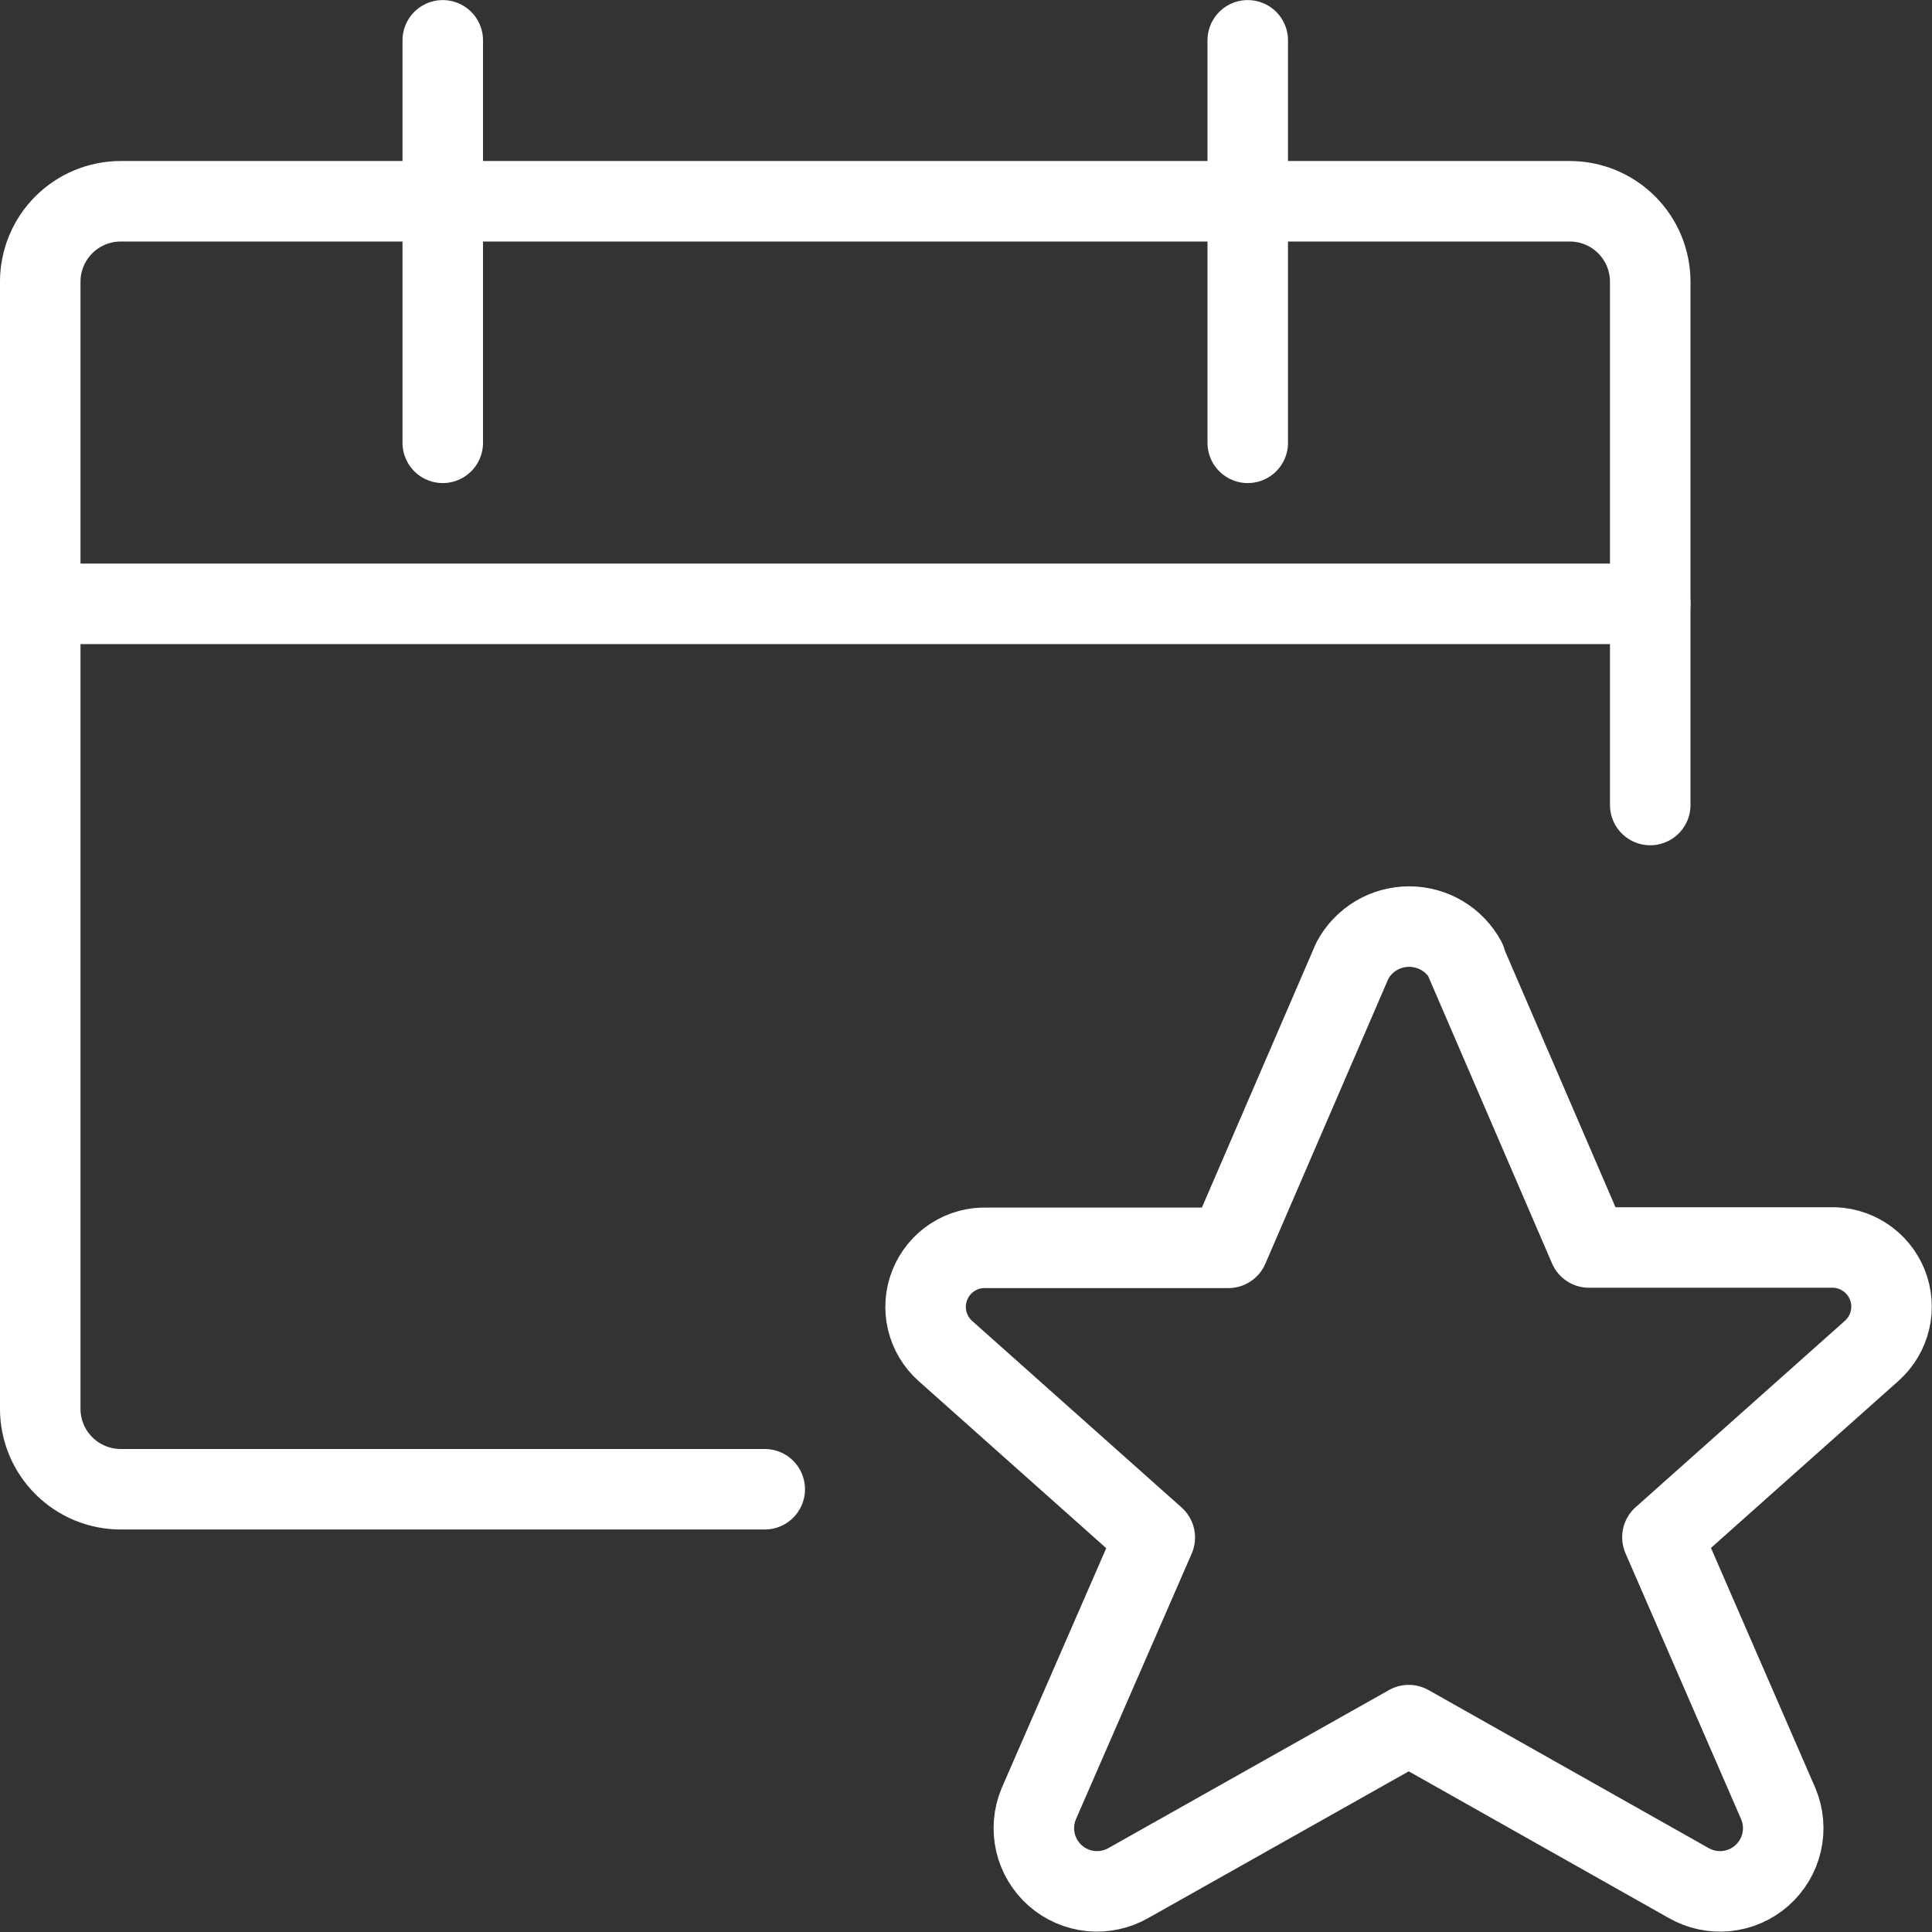
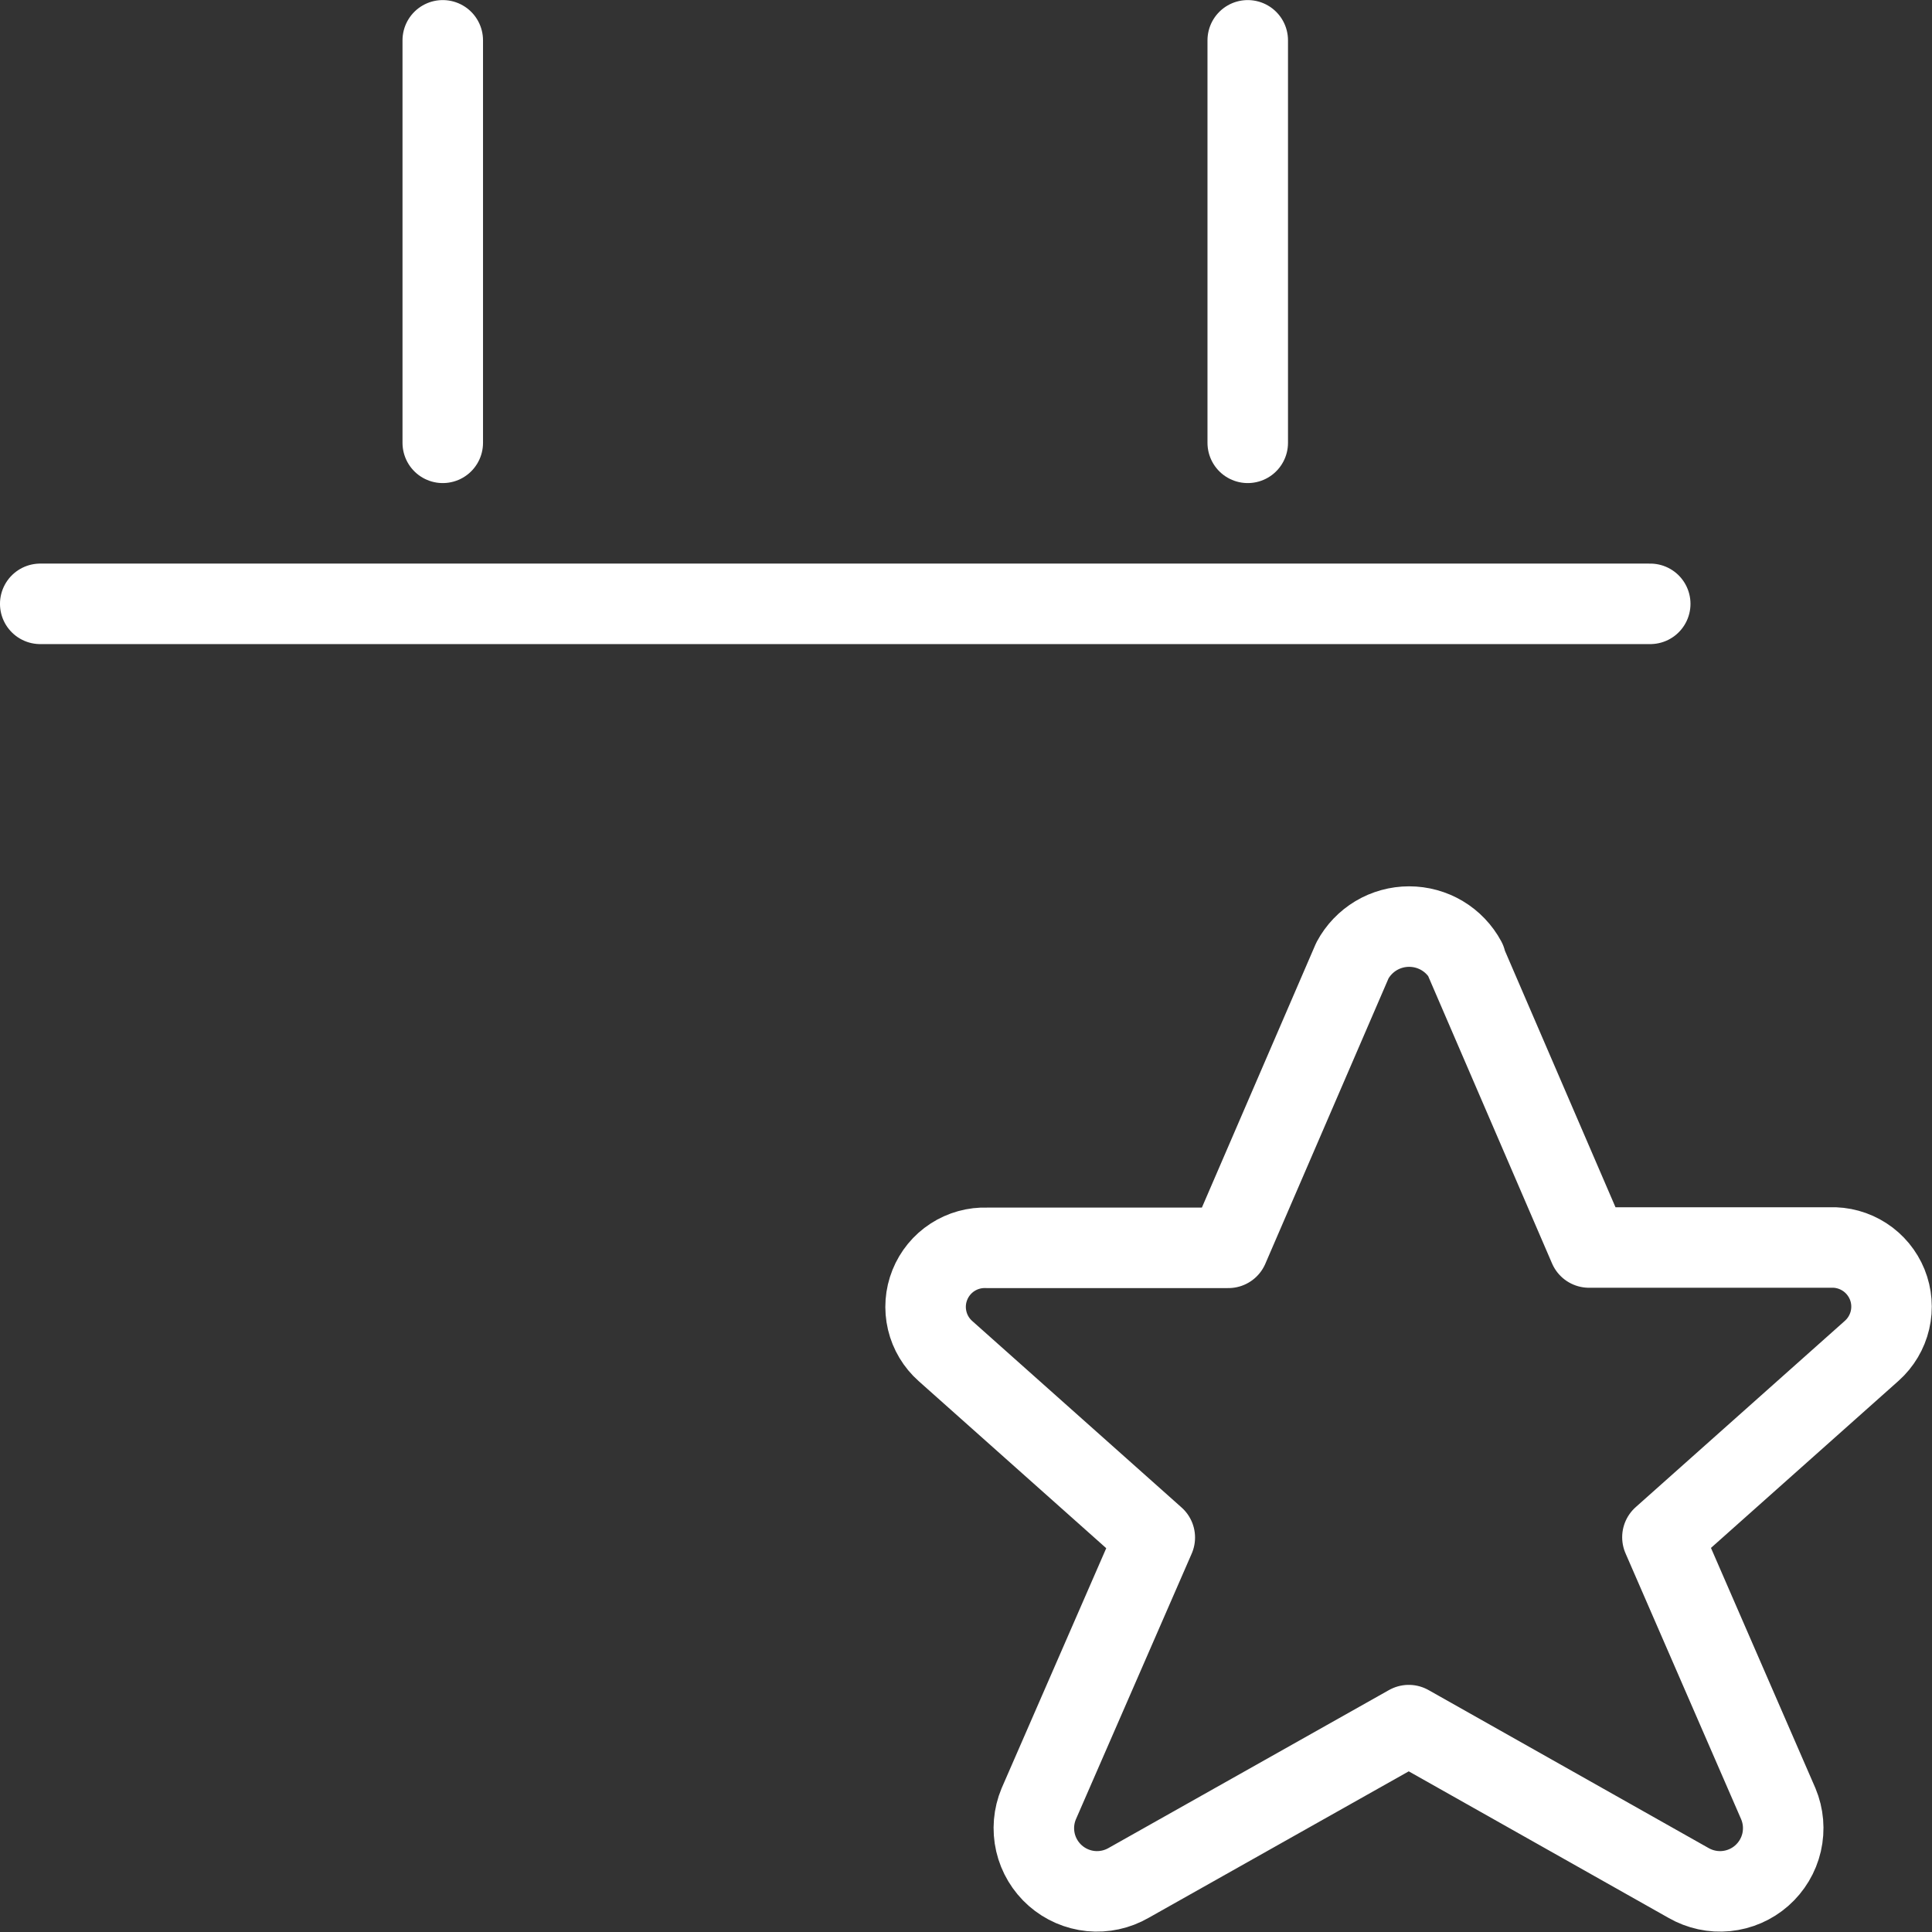
<svg xmlns="http://www.w3.org/2000/svg" width="64" height="64" viewBox="0 0 64 64" fill="none">
  <rect x="0" y="0" width="64" height="64" fill="#333333" stroke="none" />
  <g clip-path="url(#clip0_306_2180)">
-     <path d="M25.333 49.333H4C3.292 49.333 2.614 49.052 2.114 48.552C1.614 48.052 1.333 47.374 1.333 46.667V9.333C1.333 8.626 1.614 7.948 2.114 7.448C2.614 6.948 3.292 6.667 4 6.667H52C52.707 6.667 53.385 6.948 53.885 7.448C54.385 7.948 54.666 8.626 54.666 9.333V26.667" stroke="white" stroke-width="2.667" stroke-linecap="round" stroke-linejoin="round" />
    <path d="M14.667 1.336V14.669" stroke="white" stroke-width="2.667" stroke-linecap="round" stroke-linejoin="round" />
    <path d="M41.333 1.336V14.669" stroke="white" stroke-width="2.667" stroke-linecap="round" stroke-linejoin="round" />
    <path d="M1.333 20.003H54.666" stroke="white" stroke-width="2.667" stroke-linecap="round" stroke-linejoin="round" />
    <path d="M48.534 31.805L52.638 41.325H60.622C61.026 41.309 61.424 41.419 61.763 41.638C62.102 41.857 62.365 42.176 62.517 42.55C62.668 42.924 62.7 43.336 62.608 43.73C62.516 44.123 62.305 44.478 62.004 44.747L55.07 50.923L58.91 59.755C59.079 60.159 59.116 60.605 59.018 61.032C58.919 61.459 58.689 61.843 58.36 62.133C58.032 62.422 57.62 62.6 57.185 62.644C56.749 62.687 56.311 62.592 55.931 62.373L46.667 57.147L37.388 62.373C37.008 62.592 36.57 62.687 36.134 62.644C35.699 62.6 35.288 62.422 34.959 62.133C34.63 61.843 34.4 61.459 34.301 61.032C34.203 60.605 34.24 60.159 34.409 59.755L38.254 50.933L31.321 44.757C31.019 44.49 30.807 44.136 30.714 43.743C30.621 43.35 30.651 42.939 30.802 42.564C30.952 42.19 31.214 41.87 31.552 41.651C31.89 41.431 32.288 41.321 32.691 41.336H40.691L44.801 31.816C44.983 31.477 45.255 31.193 45.585 30.995C45.916 30.798 46.294 30.694 46.679 30.694C47.065 30.694 47.443 30.798 47.774 30.995C48.105 31.193 48.376 31.477 48.558 31.816L48.534 31.805Z" stroke="white" stroke-width="2.667" stroke-linecap="round" stroke-linejoin="round" />
  </g>
  <defs>
    <clipPath id="clip0_306_2180">
      <rect width="64" height="64" fill="white" />
    </clipPath>
  </defs>
</svg>